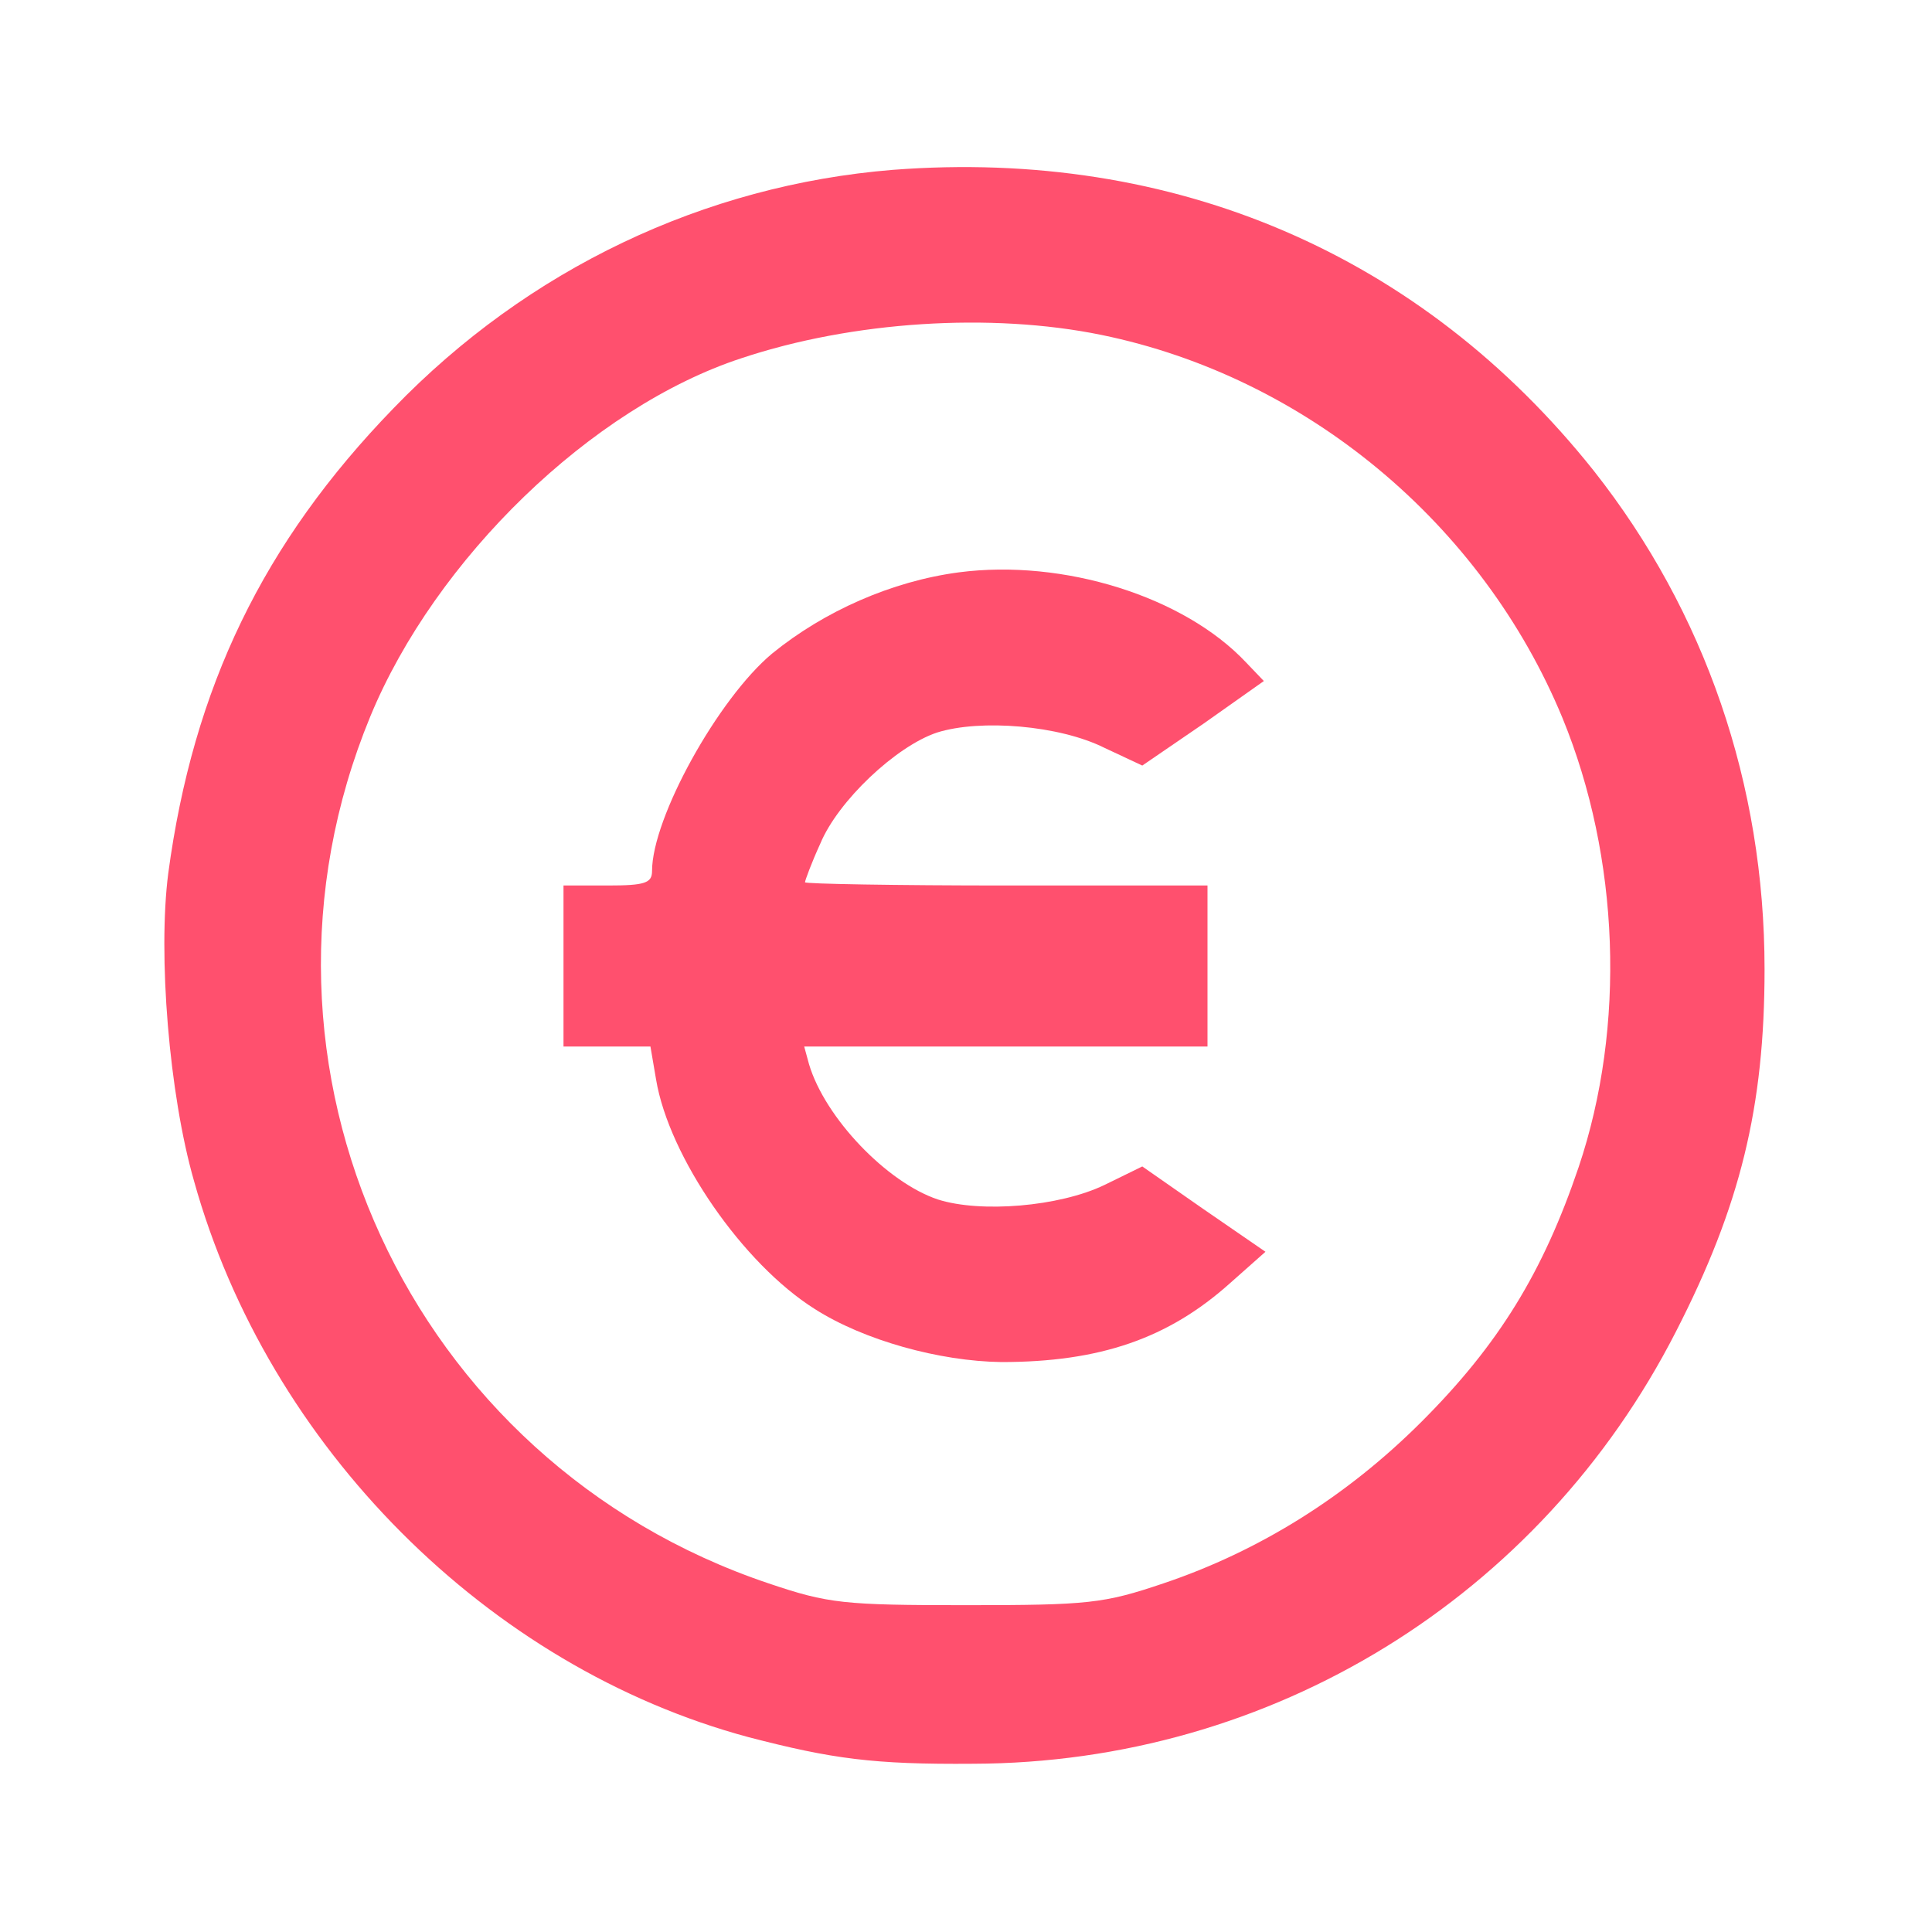
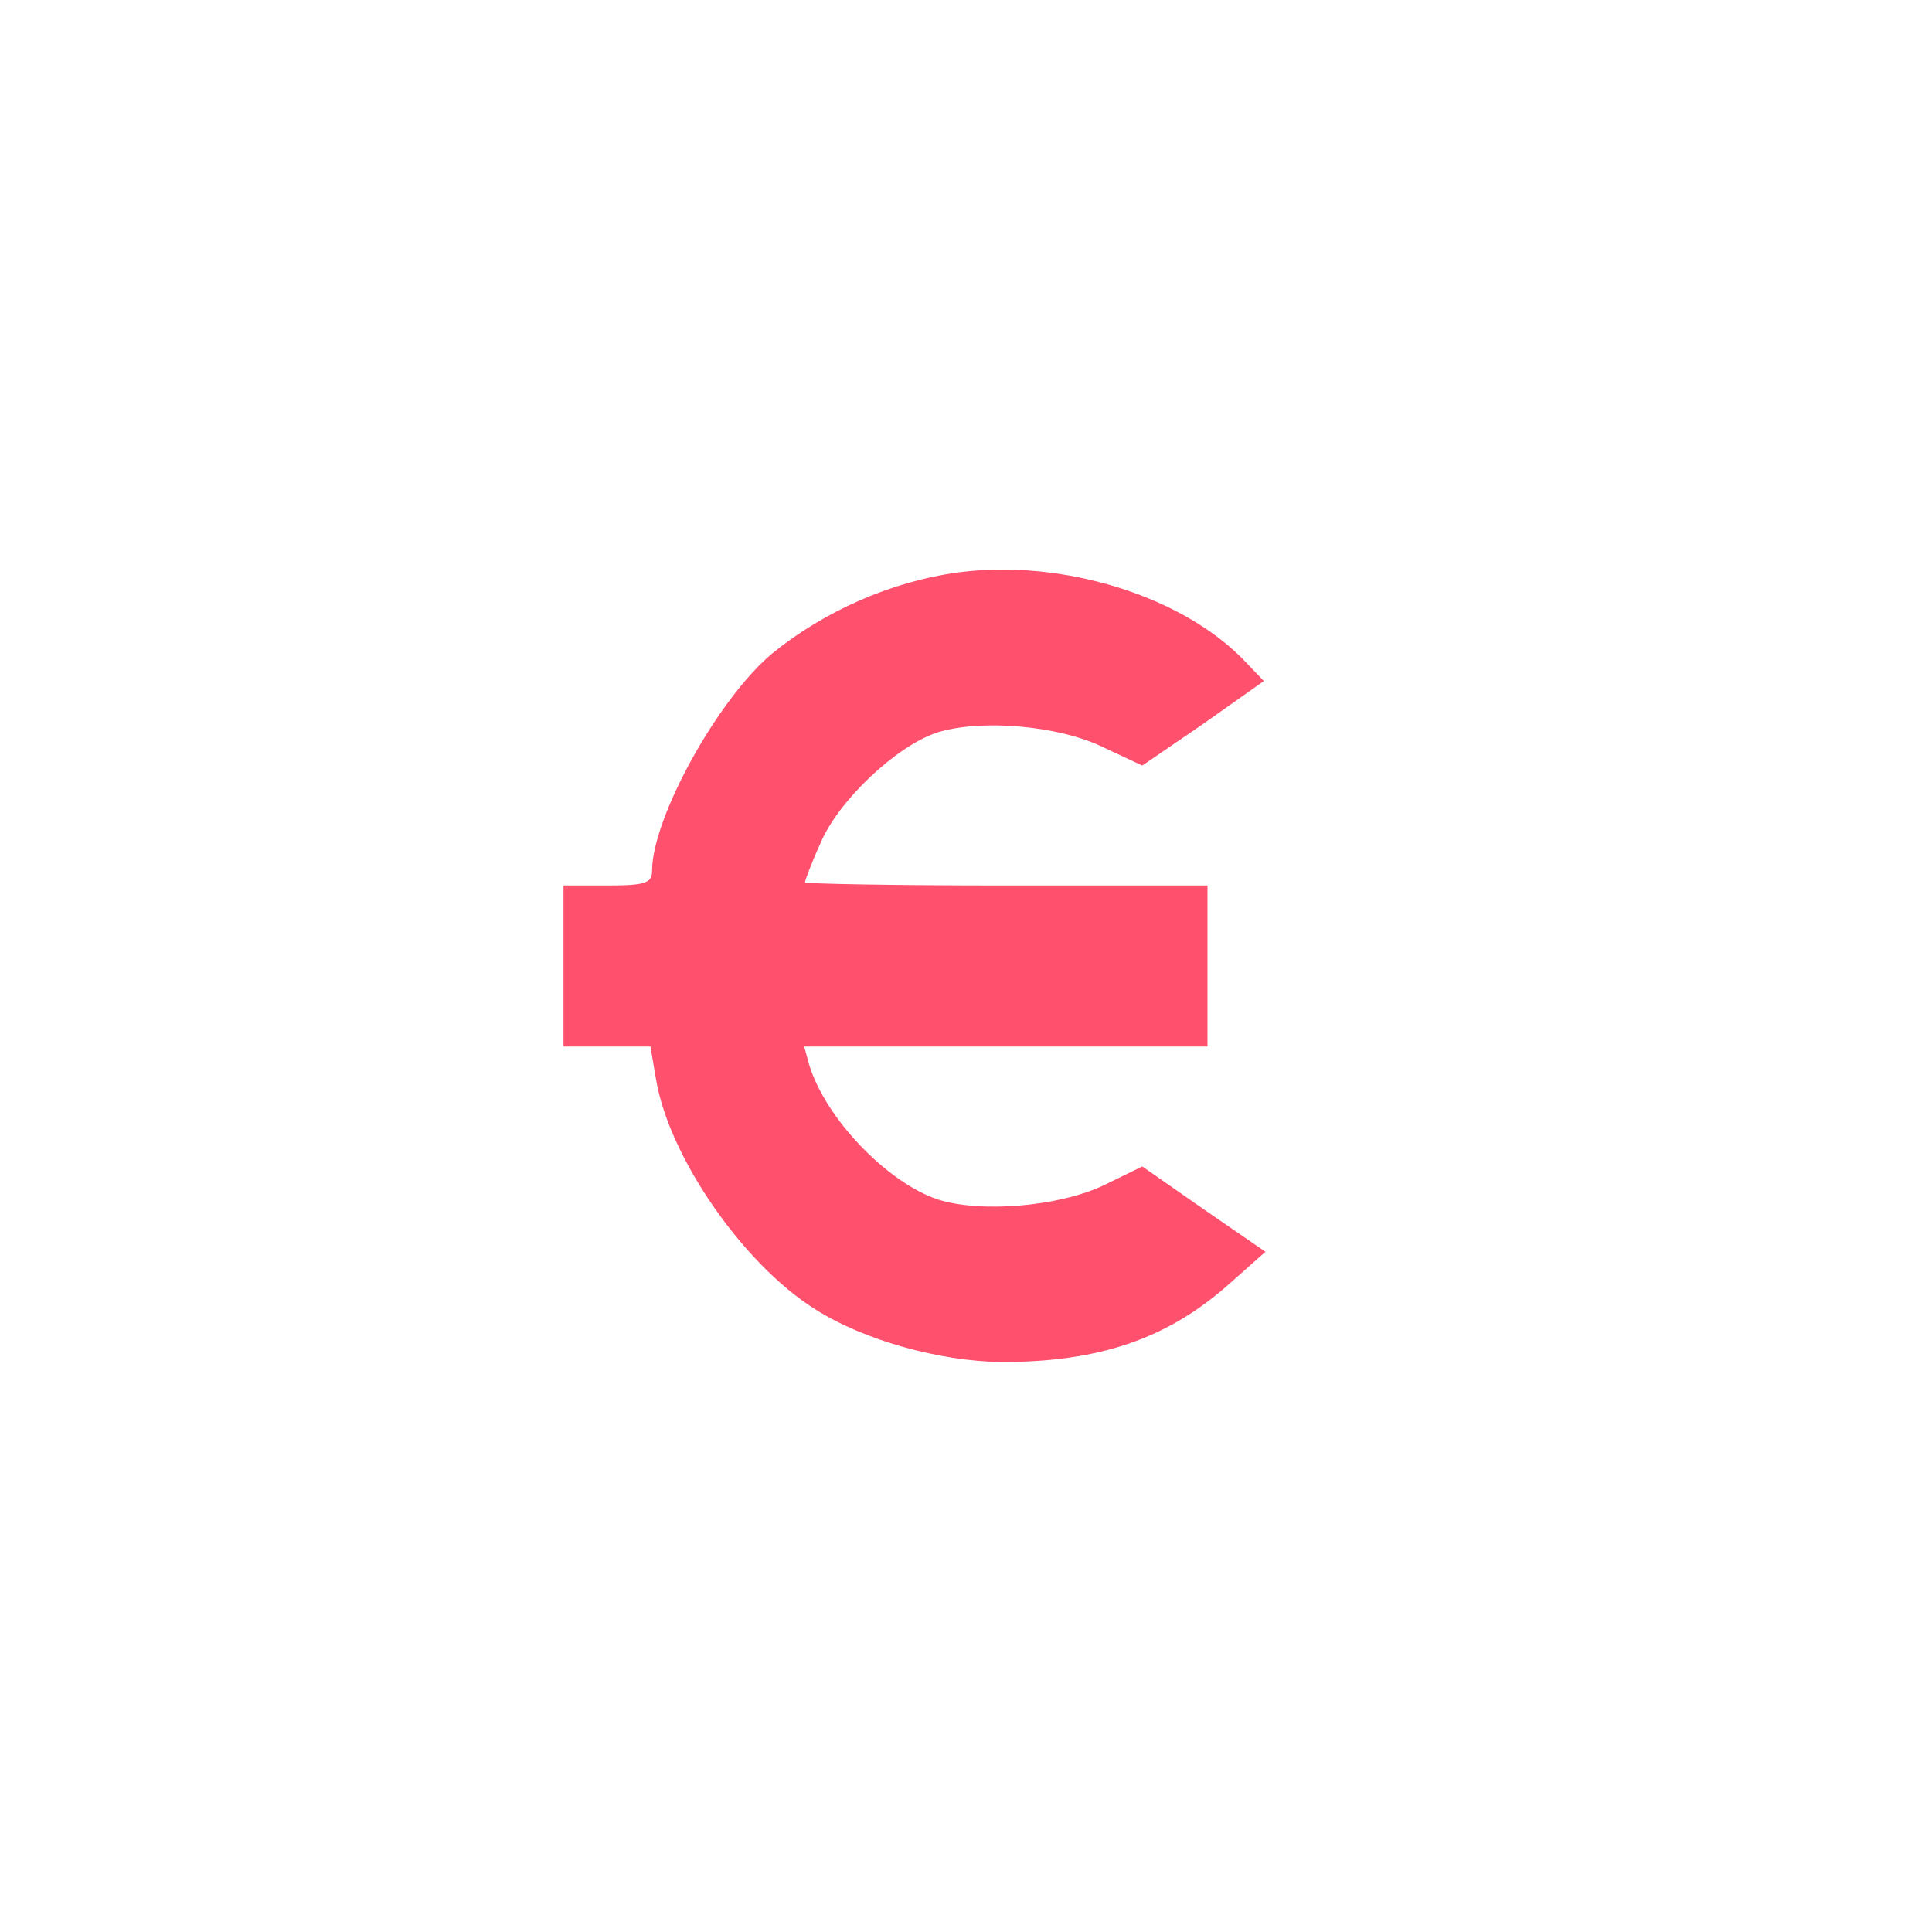
<svg xmlns="http://www.w3.org/2000/svg" version="1.0" width="240pt" height="240pt" viewBox="0 0 240 240" preserveAspectRatio="xMidYMid meet">
  <g transform="translate(0,240) scale(0.1,-0.1)" fill="#ff506e" stroke="none">
-     <path d="M1109 2189 c-234 -19 -453 -123 -620 -296 -162 -167 -249 -347 -280 -578 -13 -101 1 -274 32 -382 92 -330 365 -604 689 -691 104 -27 155 -34 279 -33 370 1 704 206 873 537 80 156 110 279 110 450 0 230 -74 444 -212 619 -214 269 -521 401 -871 374z m259 -205 c254 -52 473 -234 573 -476 71 -173 79 -383 20 -558 -44 -130 -99 -220 -195 -316 -93 -93 -202 -161 -321 -201 -74 -25 -93 -27 -245 -27 -152 0 -171 2 -245 27 -447 150 -674 643 -495 1077 81 196 275 384 461 445 138 46 310 57 447 29z" />
    <path d="M1191 1689 c-83 -11 -167 -48 -232 -101 -67 -56 -149 -204 -149 -270 0 -15 -9 -18 -55 -18 l-55 0 0 -100 0 -100 54 0 54 0 7 -41 c16 -96 108 -229 197 -285 61 -39 155 -65 232 -66 122 0 207 29 284 98 l44 39 -77 53 -76 53 -47 -23 c-56 -27 -154 -35 -207 -18 -63 21 -140 101 -160 168 l-6 22 250 0 251 0 0 100 0 100 -250 0 c-137 0 -250 2 -250 4 0 2 8 24 19 48 22 53 94 121 145 138 54 17 152 9 208 -19 l47 -22 76 52 75 53 -22 23 c-77 82 -227 129 -357 112z" />
  </g>
</svg>